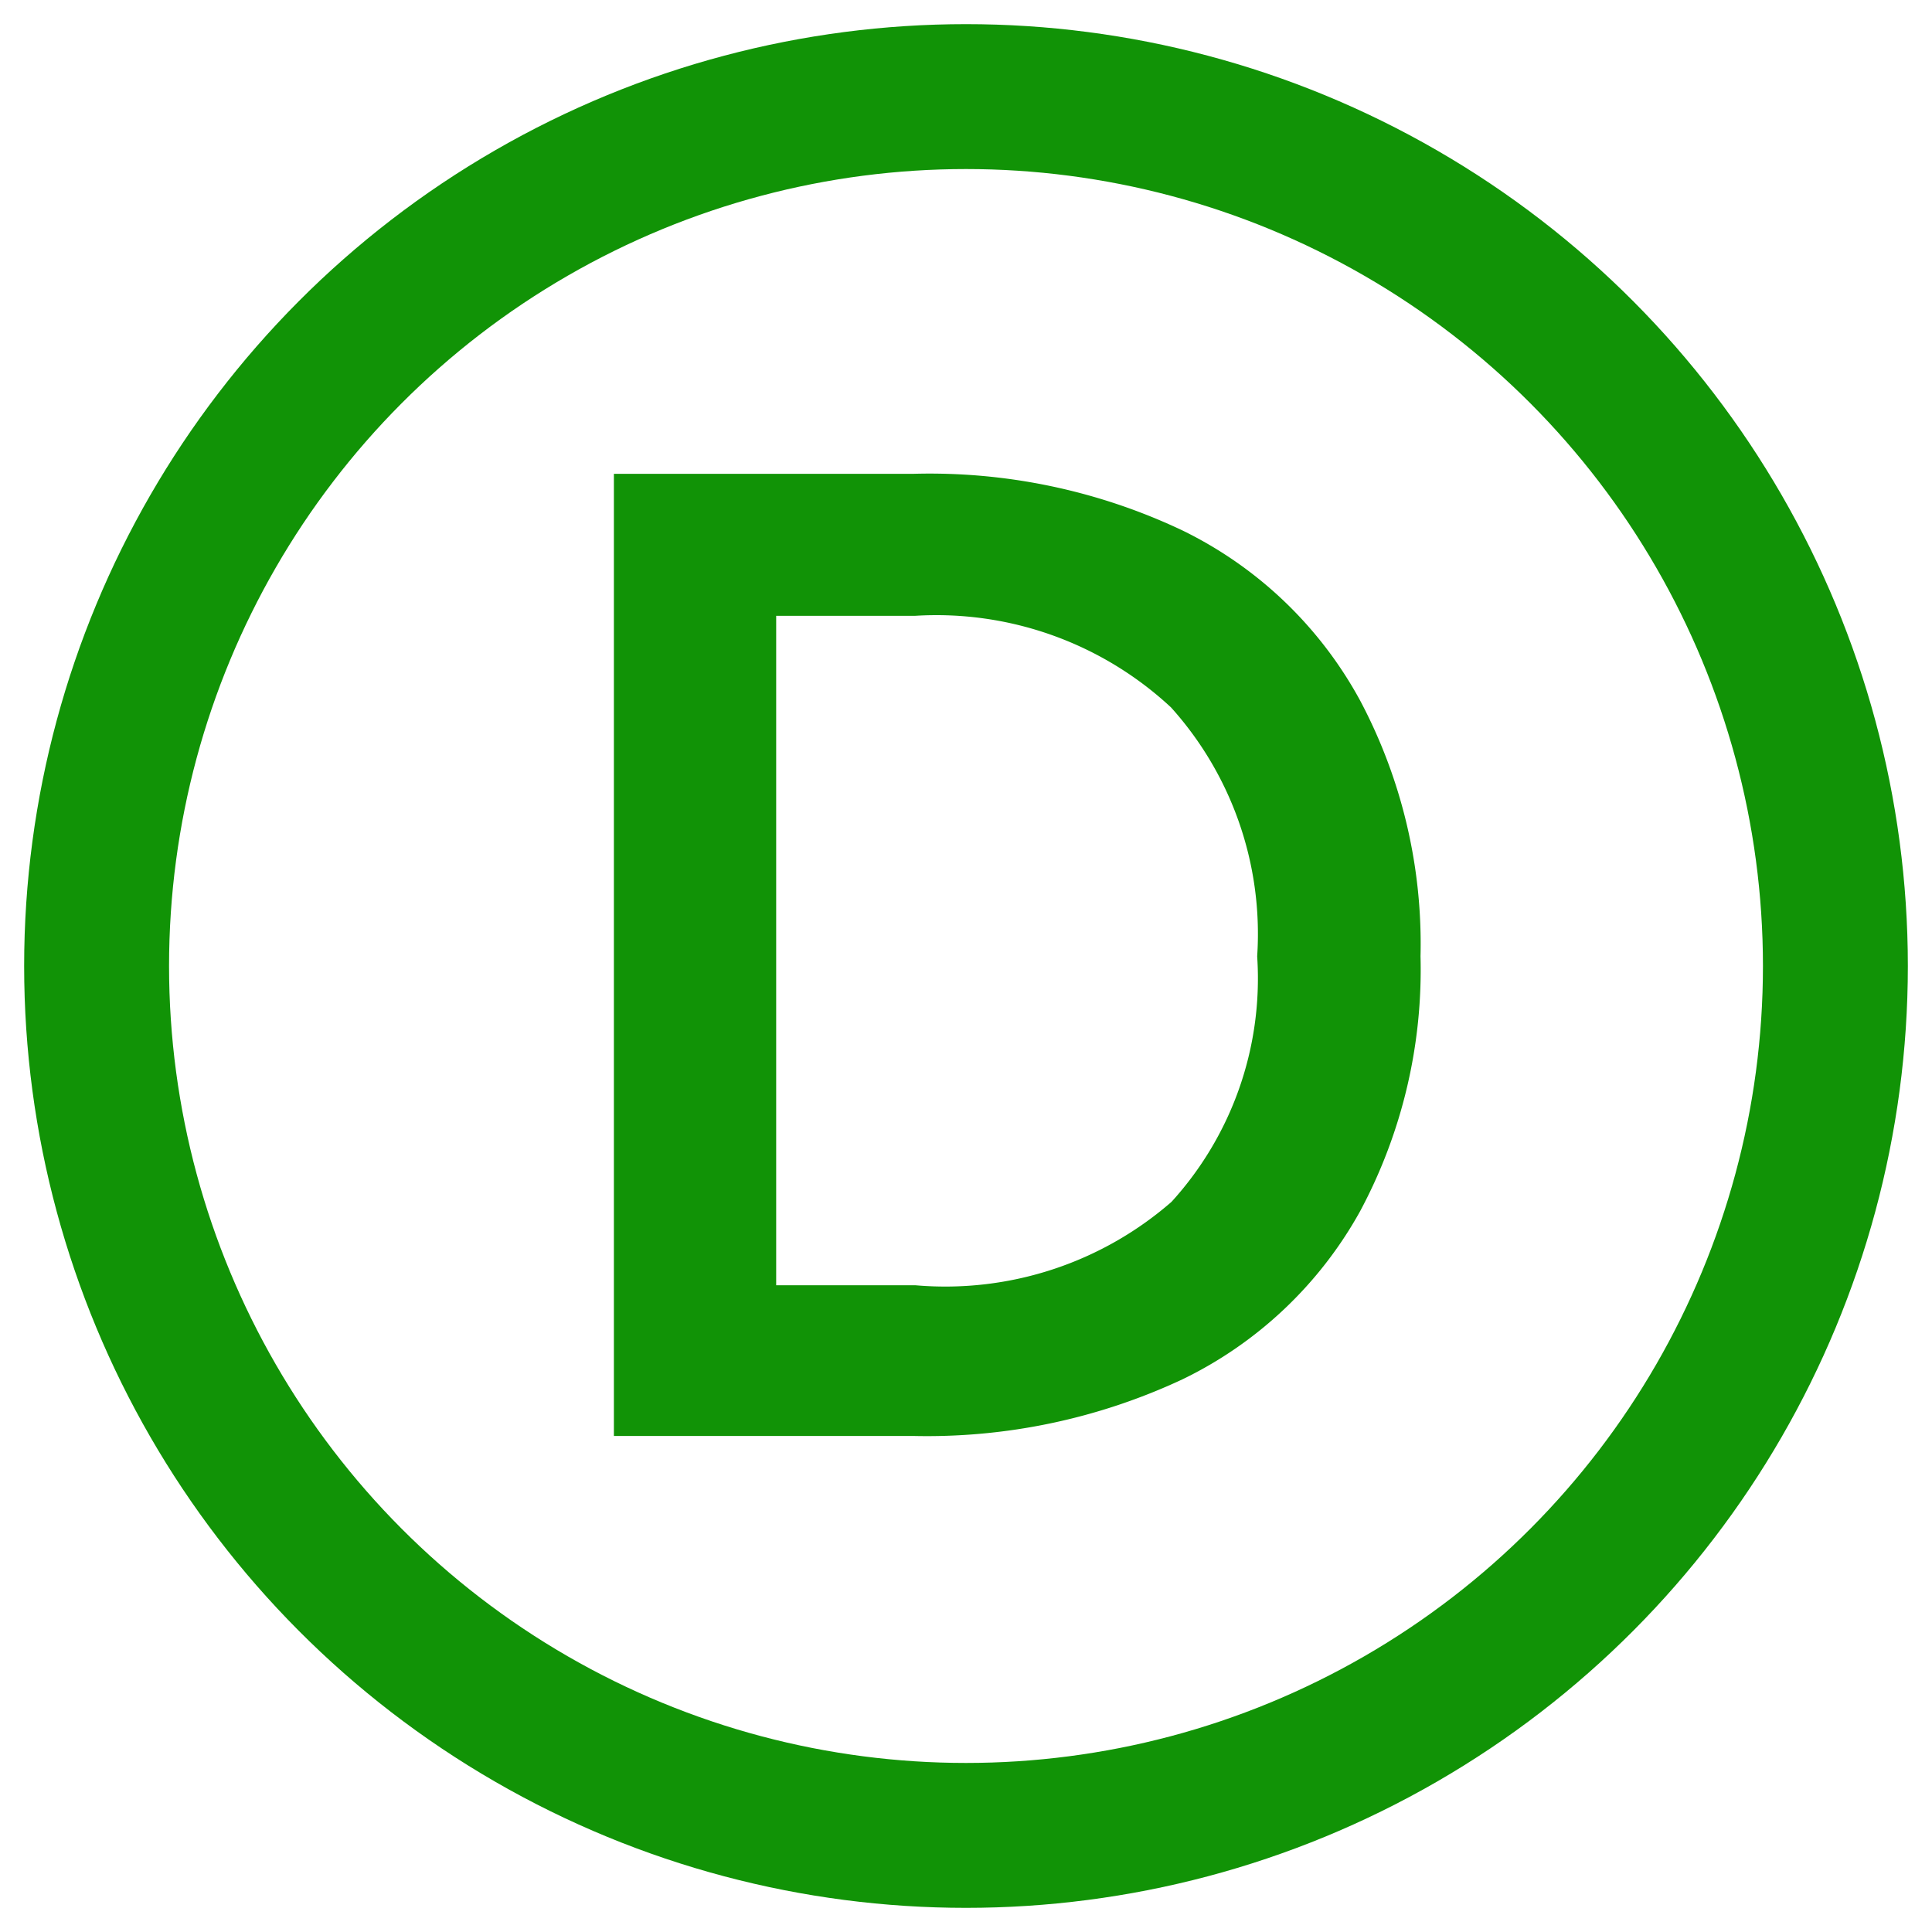
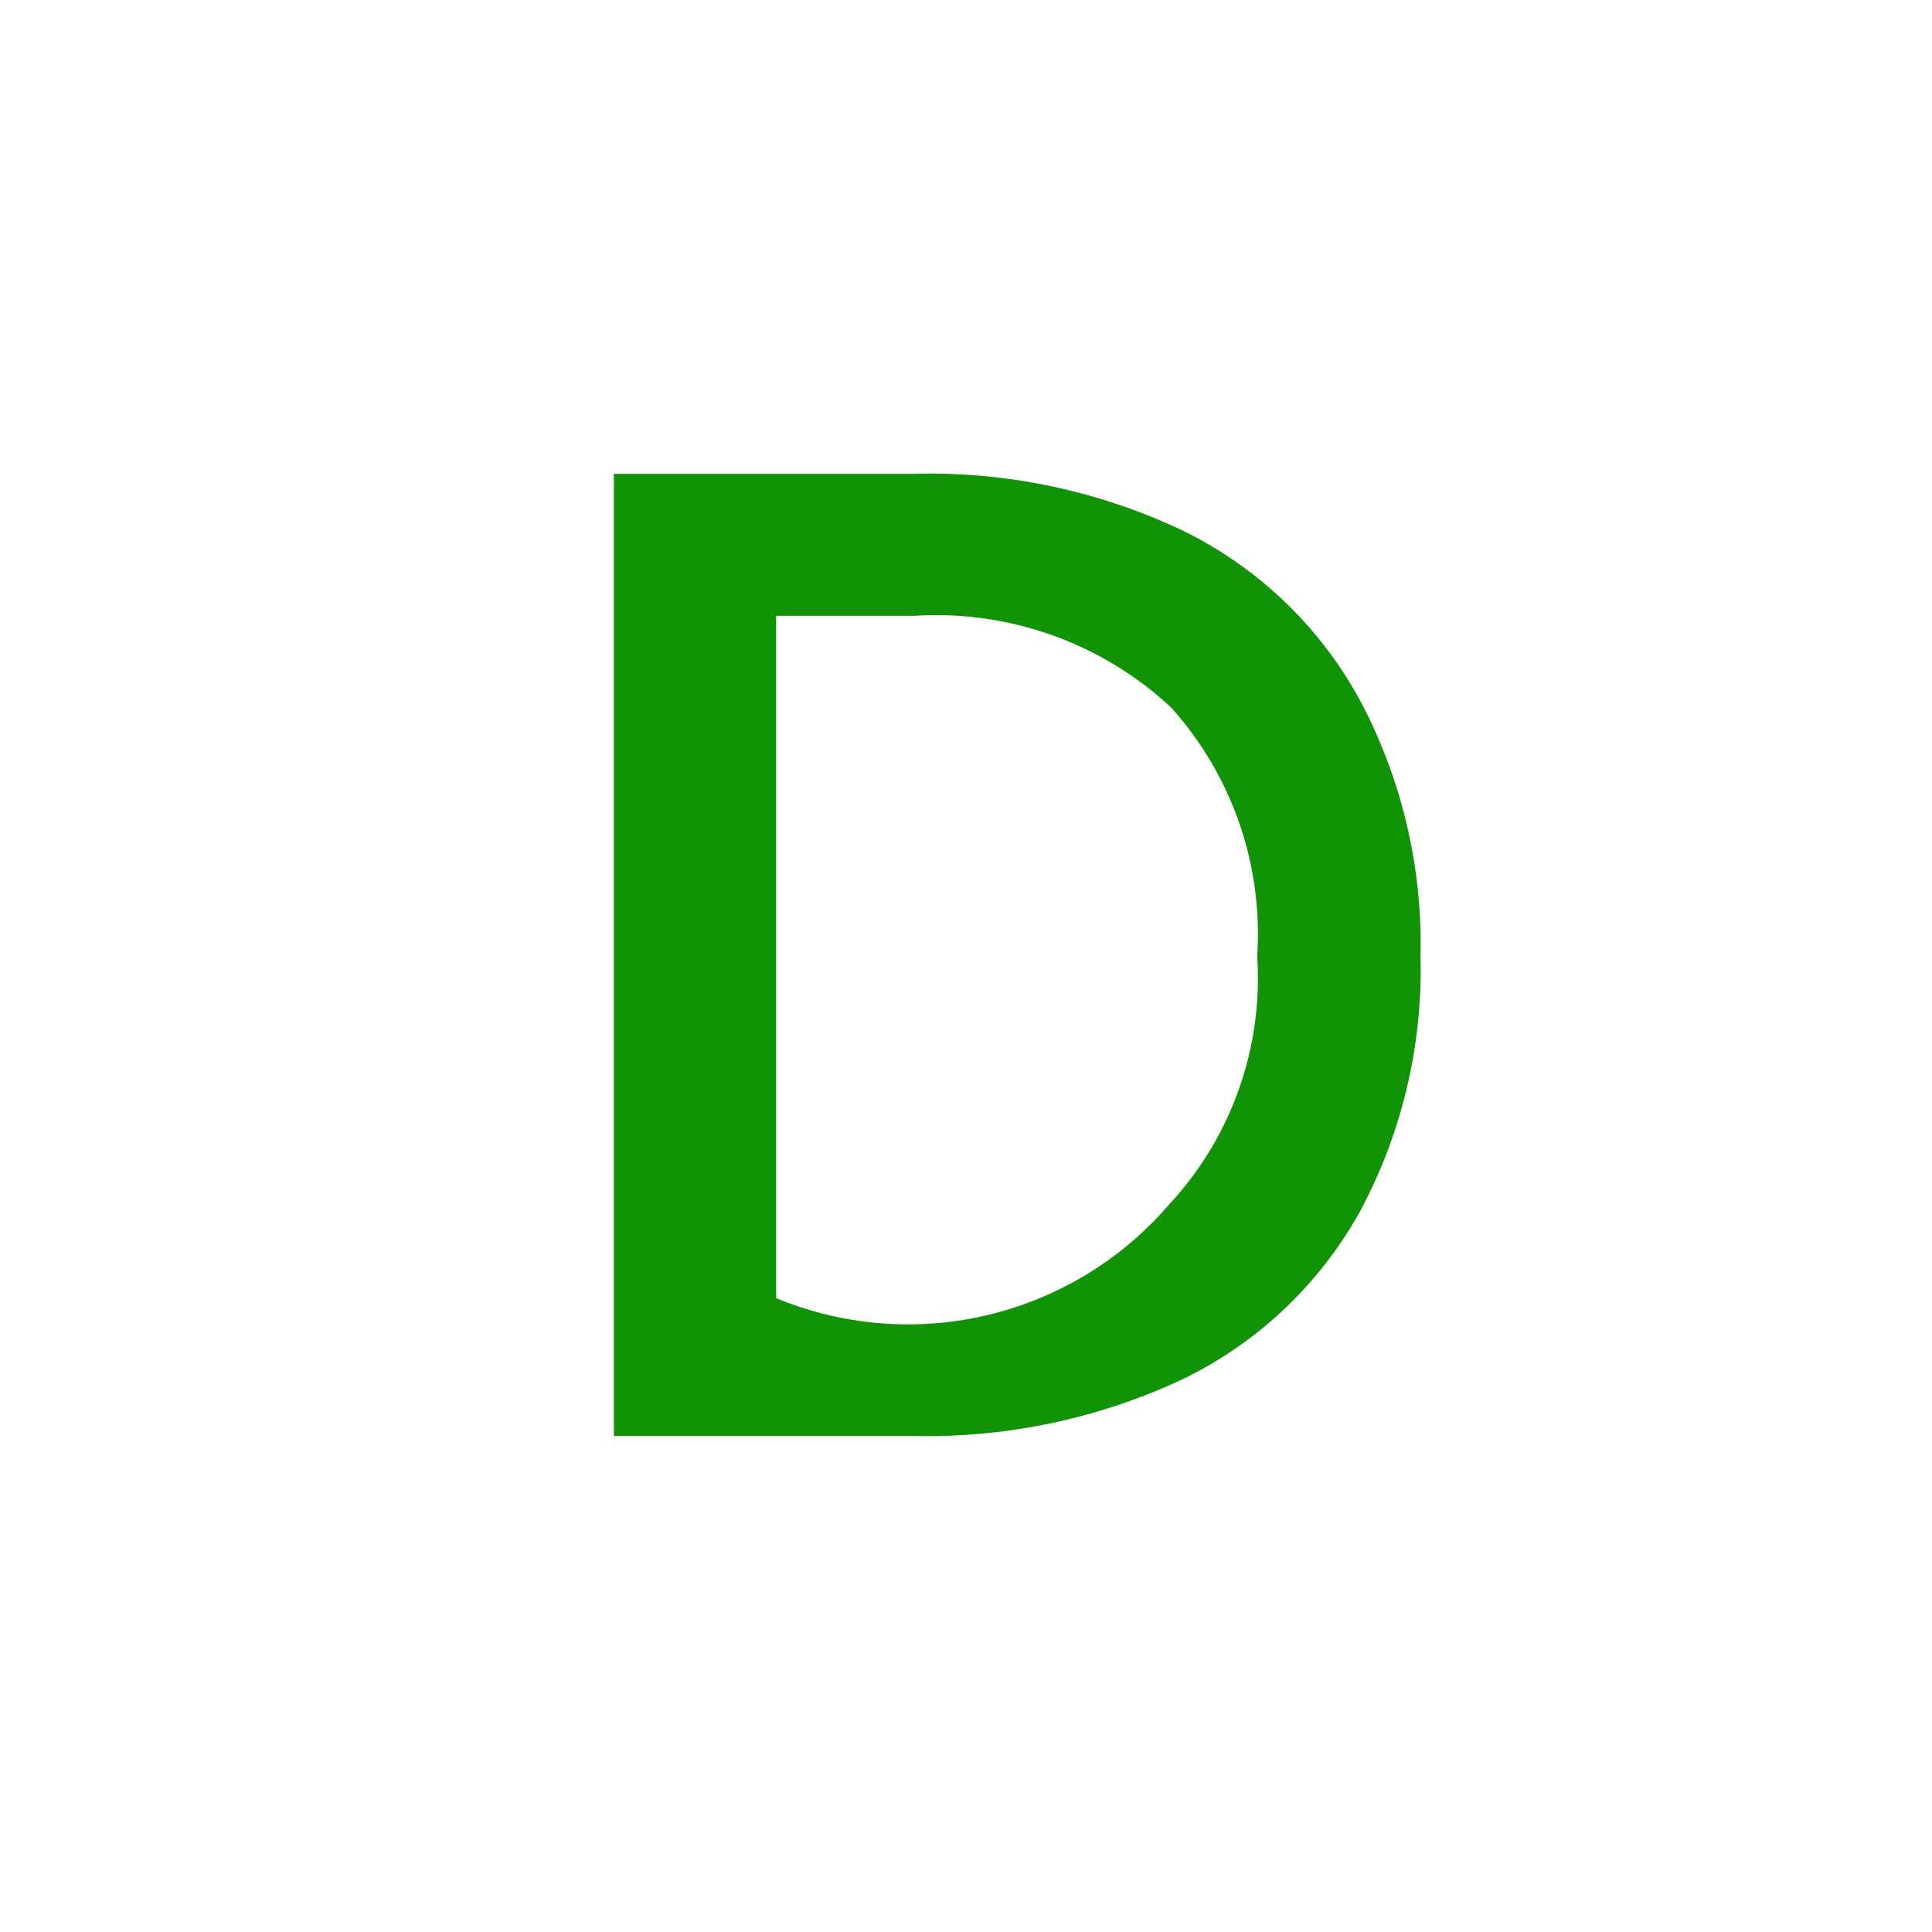
<svg xmlns="http://www.w3.org/2000/svg" id="Layer_1" data-name="Layer 1" viewBox="0 0 20 20">
  <defs>
    <style>.cls-1{fill:none;stroke-width:1.5px;}.cls-1,.cls-2{stroke:#119306;stroke-miterlimit:10;}.cls-2{fill:#119306;stroke-width:0.75px;}</style>
  </defs>
-   <circle class="cls-1" cx="10" cy="10" r="9" />
-   <path class="cls-2" d="M12.08,5.83a3.8,3.8,0,0,1,1.67,1.6,5,5,0,0,1,.58,2.47,4.92,4.92,0,0,1-.58,2.46,3.81,3.81,0,0,1-1.67,1.58,5.86,5.86,0,0,1-2.62.55H6.73V5.28H9.46A5.73,5.73,0,0,1,12.08,5.83Zm.31,6.88a3.81,3.81,0,0,0,1-2.81,3.88,3.88,0,0,0-1-2.84A3.94,3.94,0,0,0,9.46,6H7.66v7.68h1.8A3.94,3.94,0,0,0,12.39,12.71Z" />
+   <path class="cls-2" d="M12.08,5.83a3.8,3.8,0,0,1,1.67,1.6,5,5,0,0,1,.58,2.47,4.92,4.92,0,0,1-.58,2.46,3.81,3.81,0,0,1-1.67,1.58,5.86,5.86,0,0,1-2.62.55H6.73V5.28H9.46A5.73,5.73,0,0,1,12.08,5.83Zm.31,6.88a3.81,3.81,0,0,0,1-2.81,3.88,3.88,0,0,0-1-2.84A3.94,3.94,0,0,0,9.46,6H7.66v7.68A3.94,3.94,0,0,0,12.39,12.71Z" />
</svg>